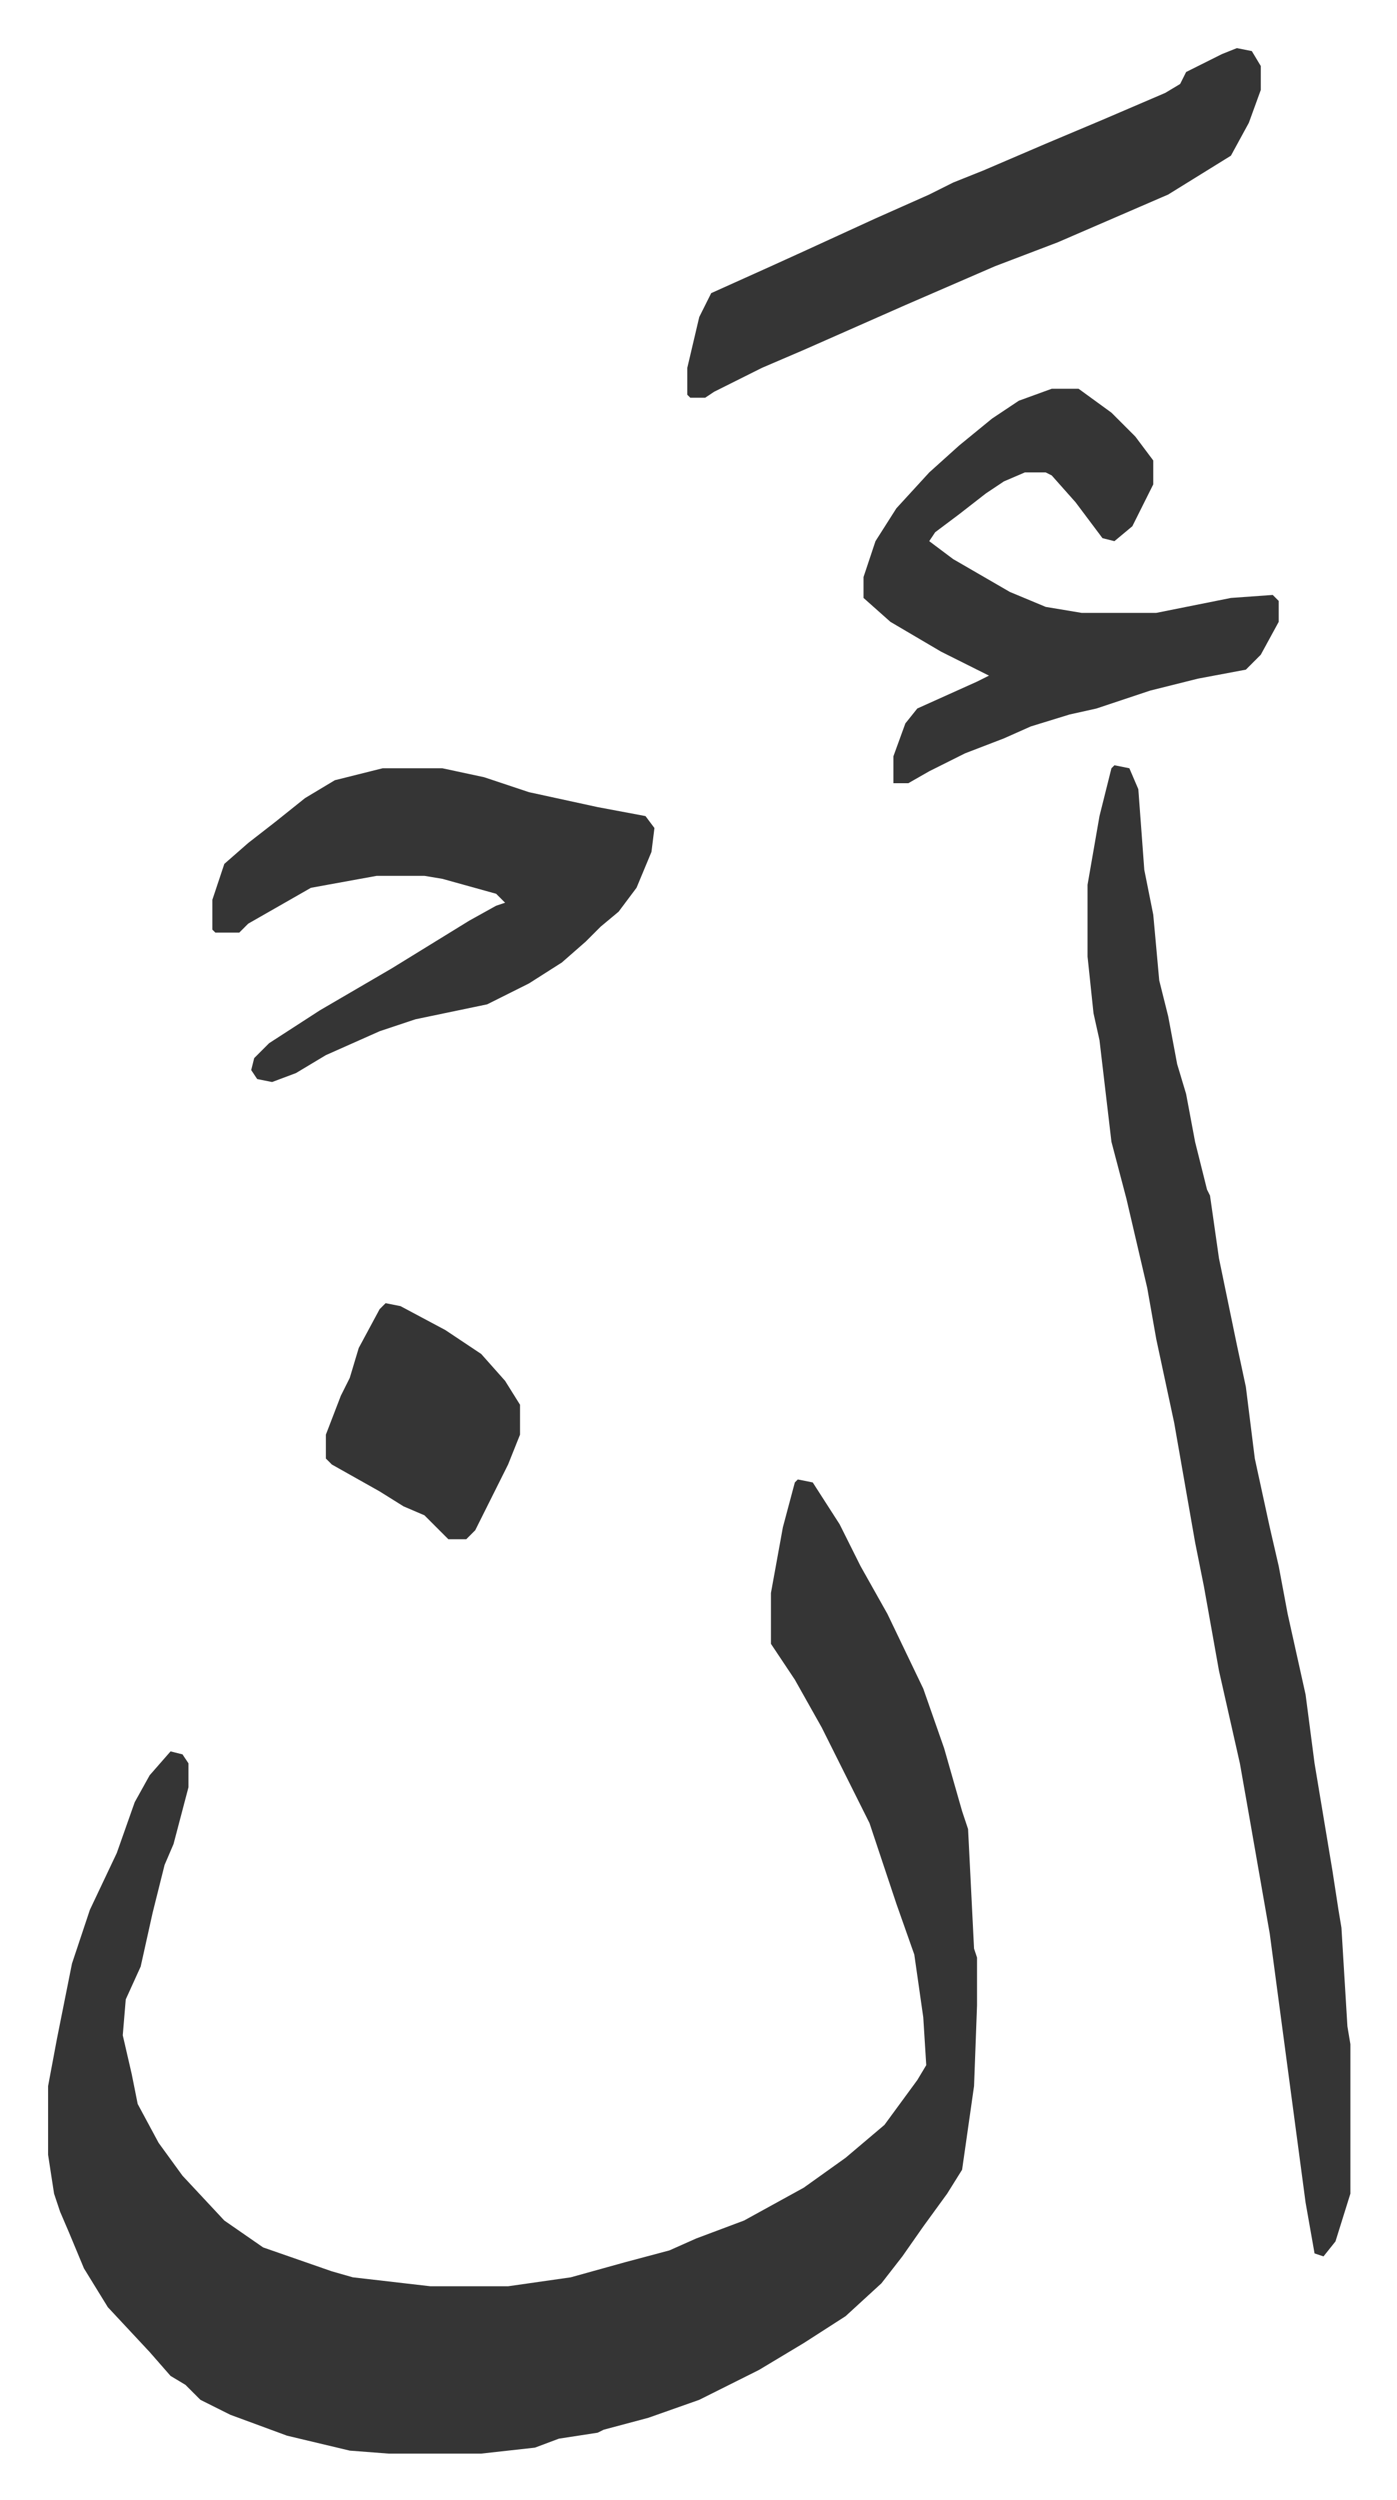
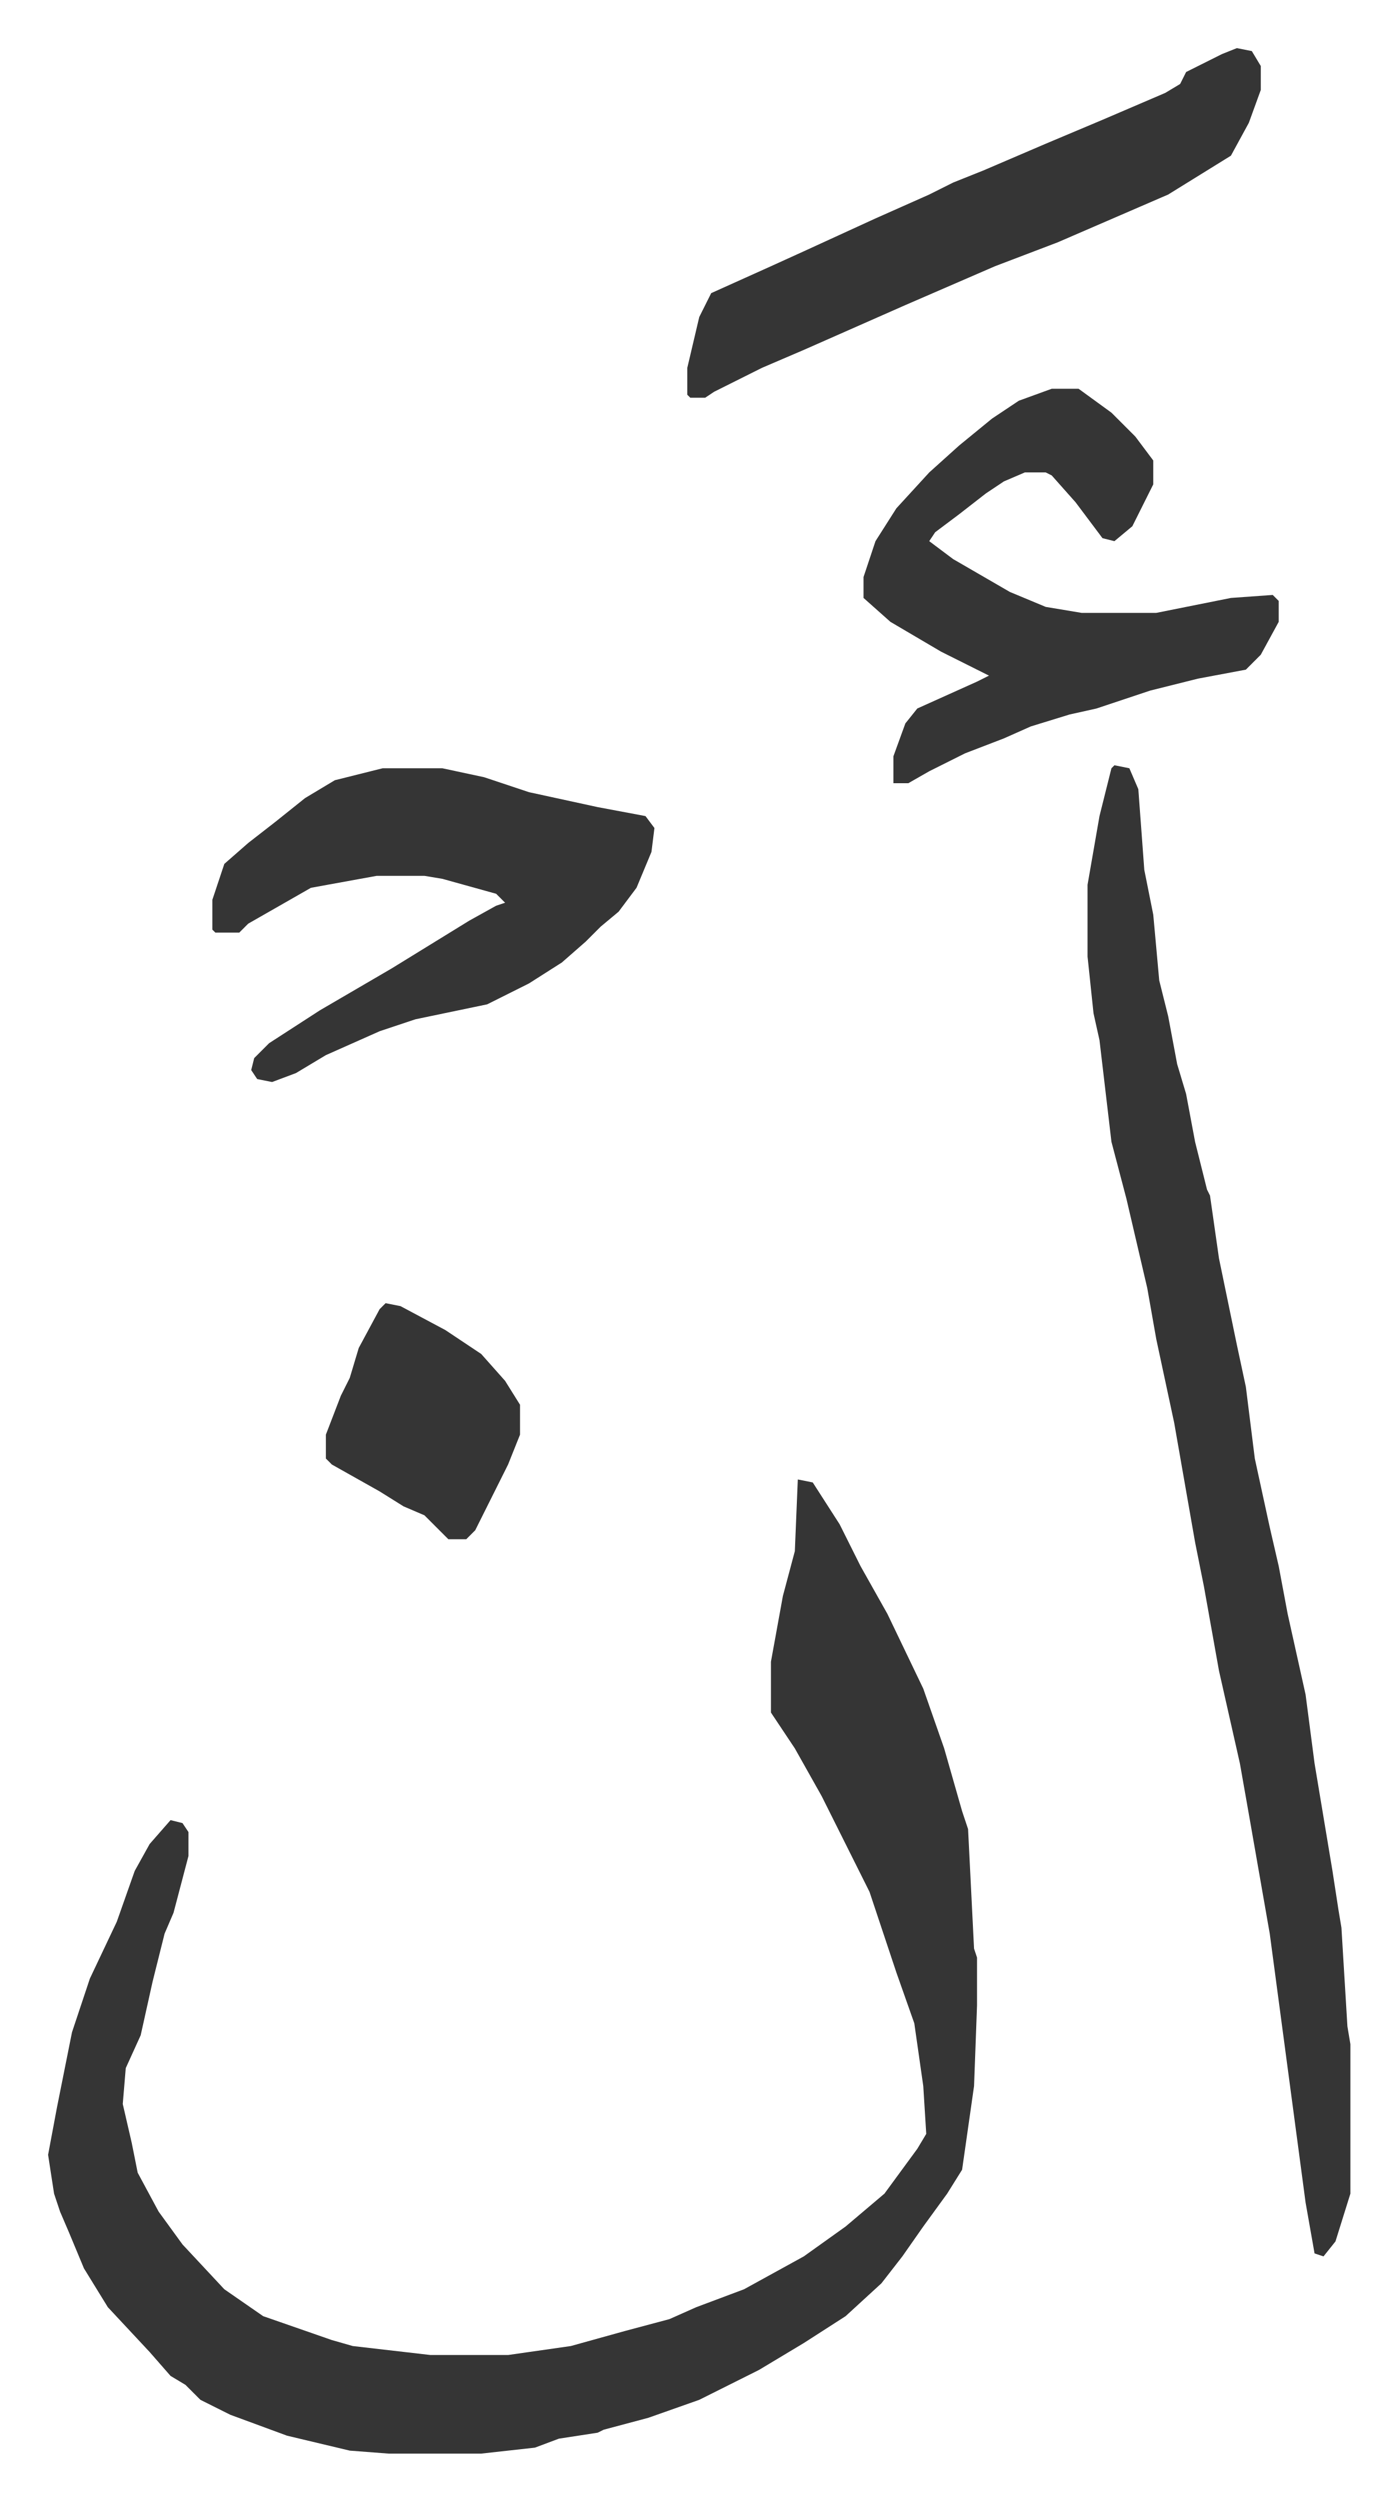
<svg xmlns="http://www.w3.org/2000/svg" viewBox="-16.1 250.9 467.7 836.7">
-   <path fill="#353535" id="rule_normal" d="m251 746 5 1 9 14 7 14 9 16 12 25 7 20 6 21 2 6 2 40 1 3v16l-1 27-4 28-5 8-8 11-7 10-7 9-12 11-14 9-15 9-10 5-10 5-17 6-15 4-2 1-13 2-8 3-18 2h-31l-13-1-21-5-19-7-10-5-5-5-5-3-7-8-14-15-8-13-5-12-3-7-2-6-2-13v-23l3-16 5-25 6-18 9-19 6-17 5-9 7-8 4 1 2 3v8l-5 19-3 7-4 16-4 18-5 11-1 12 3 13 2 10 7 13 8 11 14 15 13 9 23 8 7 2 26 3h26l21-3 18-5 15-4 9-4 16-6 20-11 14-10 13-11 11-15 3-5-1-16-3-21-6-17-6-18-3-9-8-16-8-16-9-16-6-9-2-3v-17l4-22 4-15zm106-239 5 1 3 7 2 27 3 15 2 22 3 12 3 16 3 10 3 16 4 16 1 2 3 21 6 29 3 14 3 24 5 23 3 13 3 16 6 27 3 23 6 36 2 13 1 6 2 33 1 6v50l-5 16-4 5-3-1-3-17-2-15-10-75-7-40-3-17-7-31-5-28-3-15-7-40-6-28-3-17-7-30-5-19-4-34-2-9-2-19v-24l4-23 4-16zm-245 1h20l14 3 15 5 23 5 16 3 3 4-1 8-5 12-6 8-6 5-5 5-8 7-11 7-14 7-24 5-12 4-18 8-10 6-8 3-5-1-2-3 1-4 5-5 17-11 24-14 13-8 13-8 9-5 3-1-3-3-18-5-6-1h-16l-22 4-21 12-3 3h-8l-1-1v-10l4-12 8-7 9-7 10-8 10-6zm224-127h9l11 8 8 8 6 8v8l-7 14-6 5-4-1-9-12-8-9-2-1h-7l-7 3-6 4-9 7-8 6-2 3 8 6 19 11 12 5 12 2h25l25-5 14-1 2 2v7l-6 11-5 5-16 3-16 4-18 6-9 2-13 4-9 4-13 5-12 6-7 4h-5v-9l4-11 4-5 20-9 4-2-16-8-17-10-9-8v-7l4-12 7-11 11-12 10-9 11-9 9-6zm62-114 5 1 3 5v8l-4 11-6 11-21 13-37 16-21 8-30 13-34 15-14 6-16 8-3 2h-5l-1-1v-9l4-17 4-8 20-9 11-5 24-11 18-8 8-4 10-4 21-9 19-8 21-9 5-3 2-4 12-6zM113 687l5 1 15 8 12 8 8 9 5 8v10l-4 10-6 12-5 10-3 3h-6l-8-8-7-3-8-5-16-9-2-2v-8l5-13 3-6 3-10 7-13z" />
+   <path fill="#353535" id="rule_normal" d="m251 746 5 1 9 14 7 14 9 16 12 25 7 20 6 21 2 6 2 40 1 3v16l-1 27-4 28-5 8-8 11-7 10-7 9-12 11-14 9-15 9-10 5-10 5-17 6-15 4-2 1-13 2-8 3-18 2h-31l-13-1-21-5-19-7-10-5-5-5-5-3-7-8-14-15-8-13-5-12-3-7-2-6-2-13l3-16 5-25 6-18 9-19 6-17 5-9 7-8 4 1 2 3v8l-5 19-3 7-4 16-4 18-5 11-1 12 3 13 2 10 7 13 8 11 14 15 13 9 23 8 7 2 26 3h26l21-3 18-5 15-4 9-4 16-6 20-11 14-10 13-11 11-15 3-5-1-16-3-21-6-17-6-18-3-9-8-16-8-16-9-16-6-9-2-3v-17l4-22 4-15zm106-239 5 1 3 7 2 27 3 15 2 22 3 12 3 16 3 10 3 16 4 16 1 2 3 21 6 29 3 14 3 24 5 23 3 13 3 16 6 27 3 23 6 36 2 13 1 6 2 33 1 6v50l-5 16-4 5-3-1-3-17-2-15-10-75-7-40-3-17-7-31-5-28-3-15-7-40-6-28-3-17-7-30-5-19-4-34-2-9-2-19v-24l4-23 4-16zm-245 1h20l14 3 15 5 23 5 16 3 3 4-1 8-5 12-6 8-6 5-5 5-8 7-11 7-14 7-24 5-12 4-18 8-10 6-8 3-5-1-2-3 1-4 5-5 17-11 24-14 13-8 13-8 9-5 3-1-3-3-18-5-6-1h-16l-22 4-21 12-3 3h-8l-1-1v-10l4-12 8-7 9-7 10-8 10-6zm224-127h9l11 8 8 8 6 8v8l-7 14-6 5-4-1-9-12-8-9-2-1h-7l-7 3-6 4-9 7-8 6-2 3 8 6 19 11 12 5 12 2h25l25-5 14-1 2 2v7l-6 11-5 5-16 3-16 4-18 6-9 2-13 4-9 4-13 5-12 6-7 4h-5v-9l4-11 4-5 20-9 4-2-16-8-17-10-9-8v-7l4-12 7-11 11-12 10-9 11-9 9-6zm62-114 5 1 3 5v8l-4 11-6 11-21 13-37 16-21 8-30 13-34 15-14 6-16 8-3 2h-5l-1-1v-9l4-17 4-8 20-9 11-5 24-11 18-8 8-4 10-4 21-9 19-8 21-9 5-3 2-4 12-6zM113 687l5 1 15 8 12 8 8 9 5 8v10l-4 10-6 12-5 10-3 3h-6l-8-8-7-3-8-5-16-9-2-2v-8l5-13 3-6 3-10 7-13z" />
</svg>